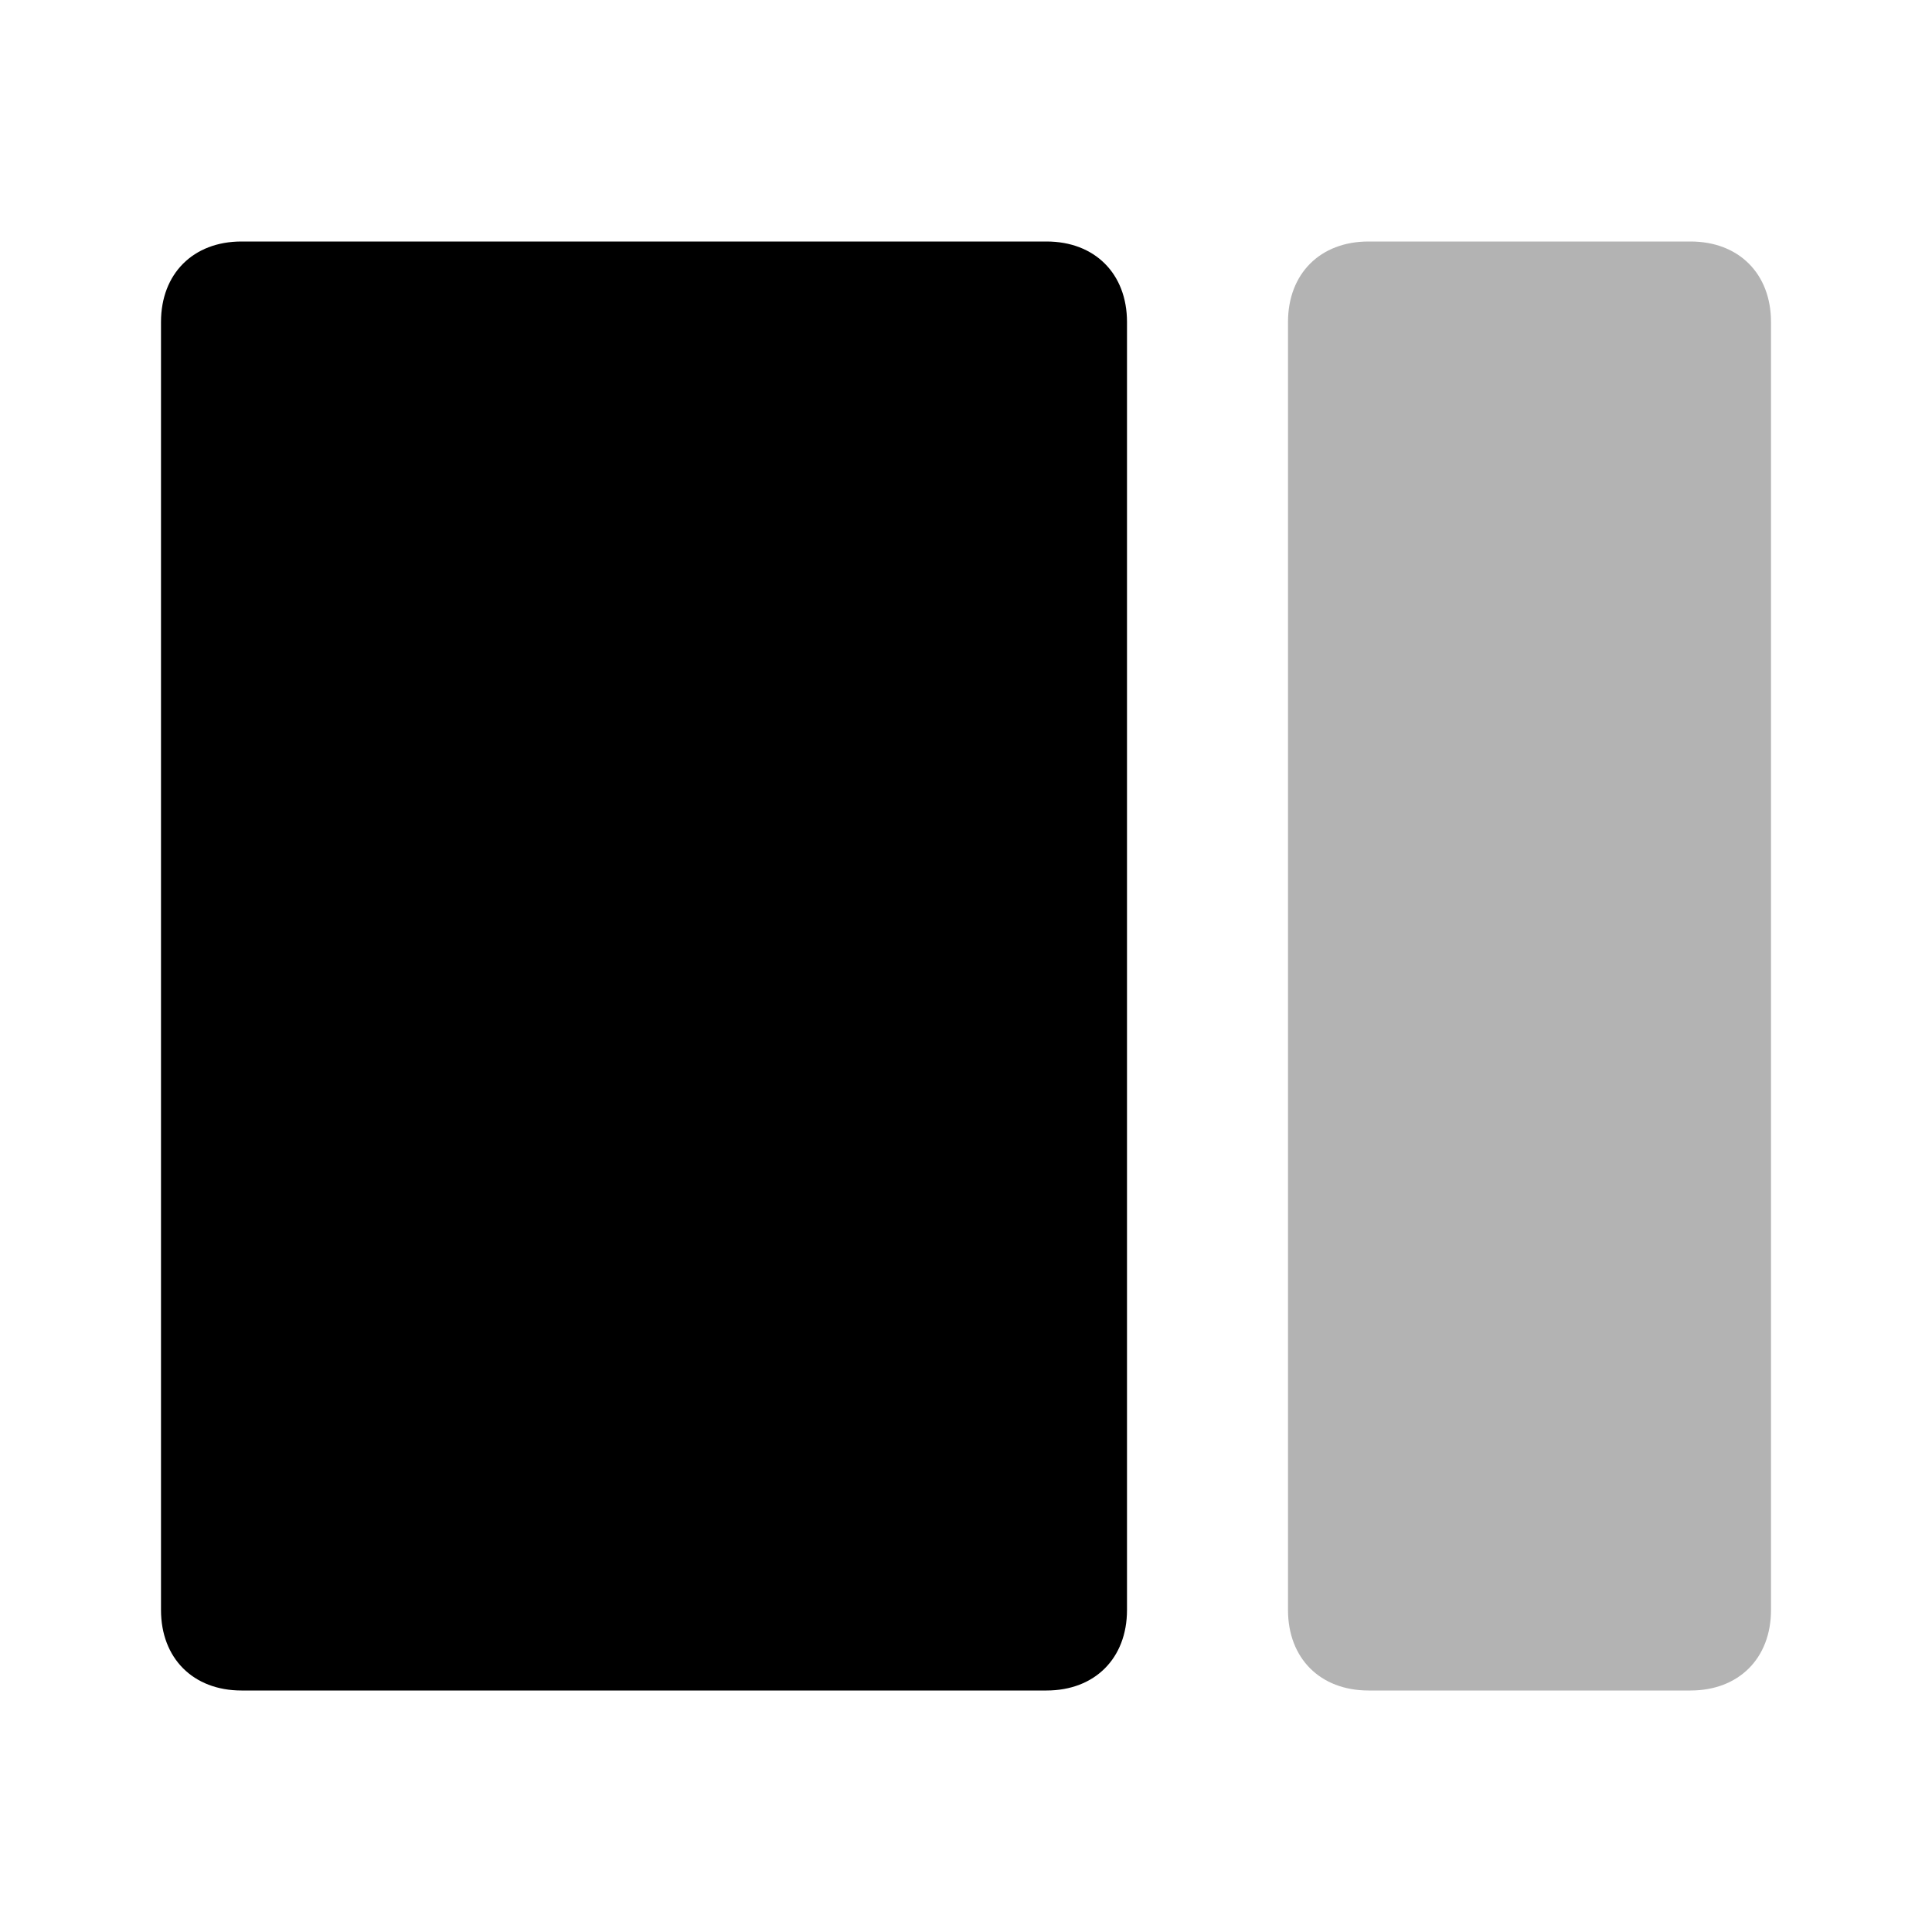
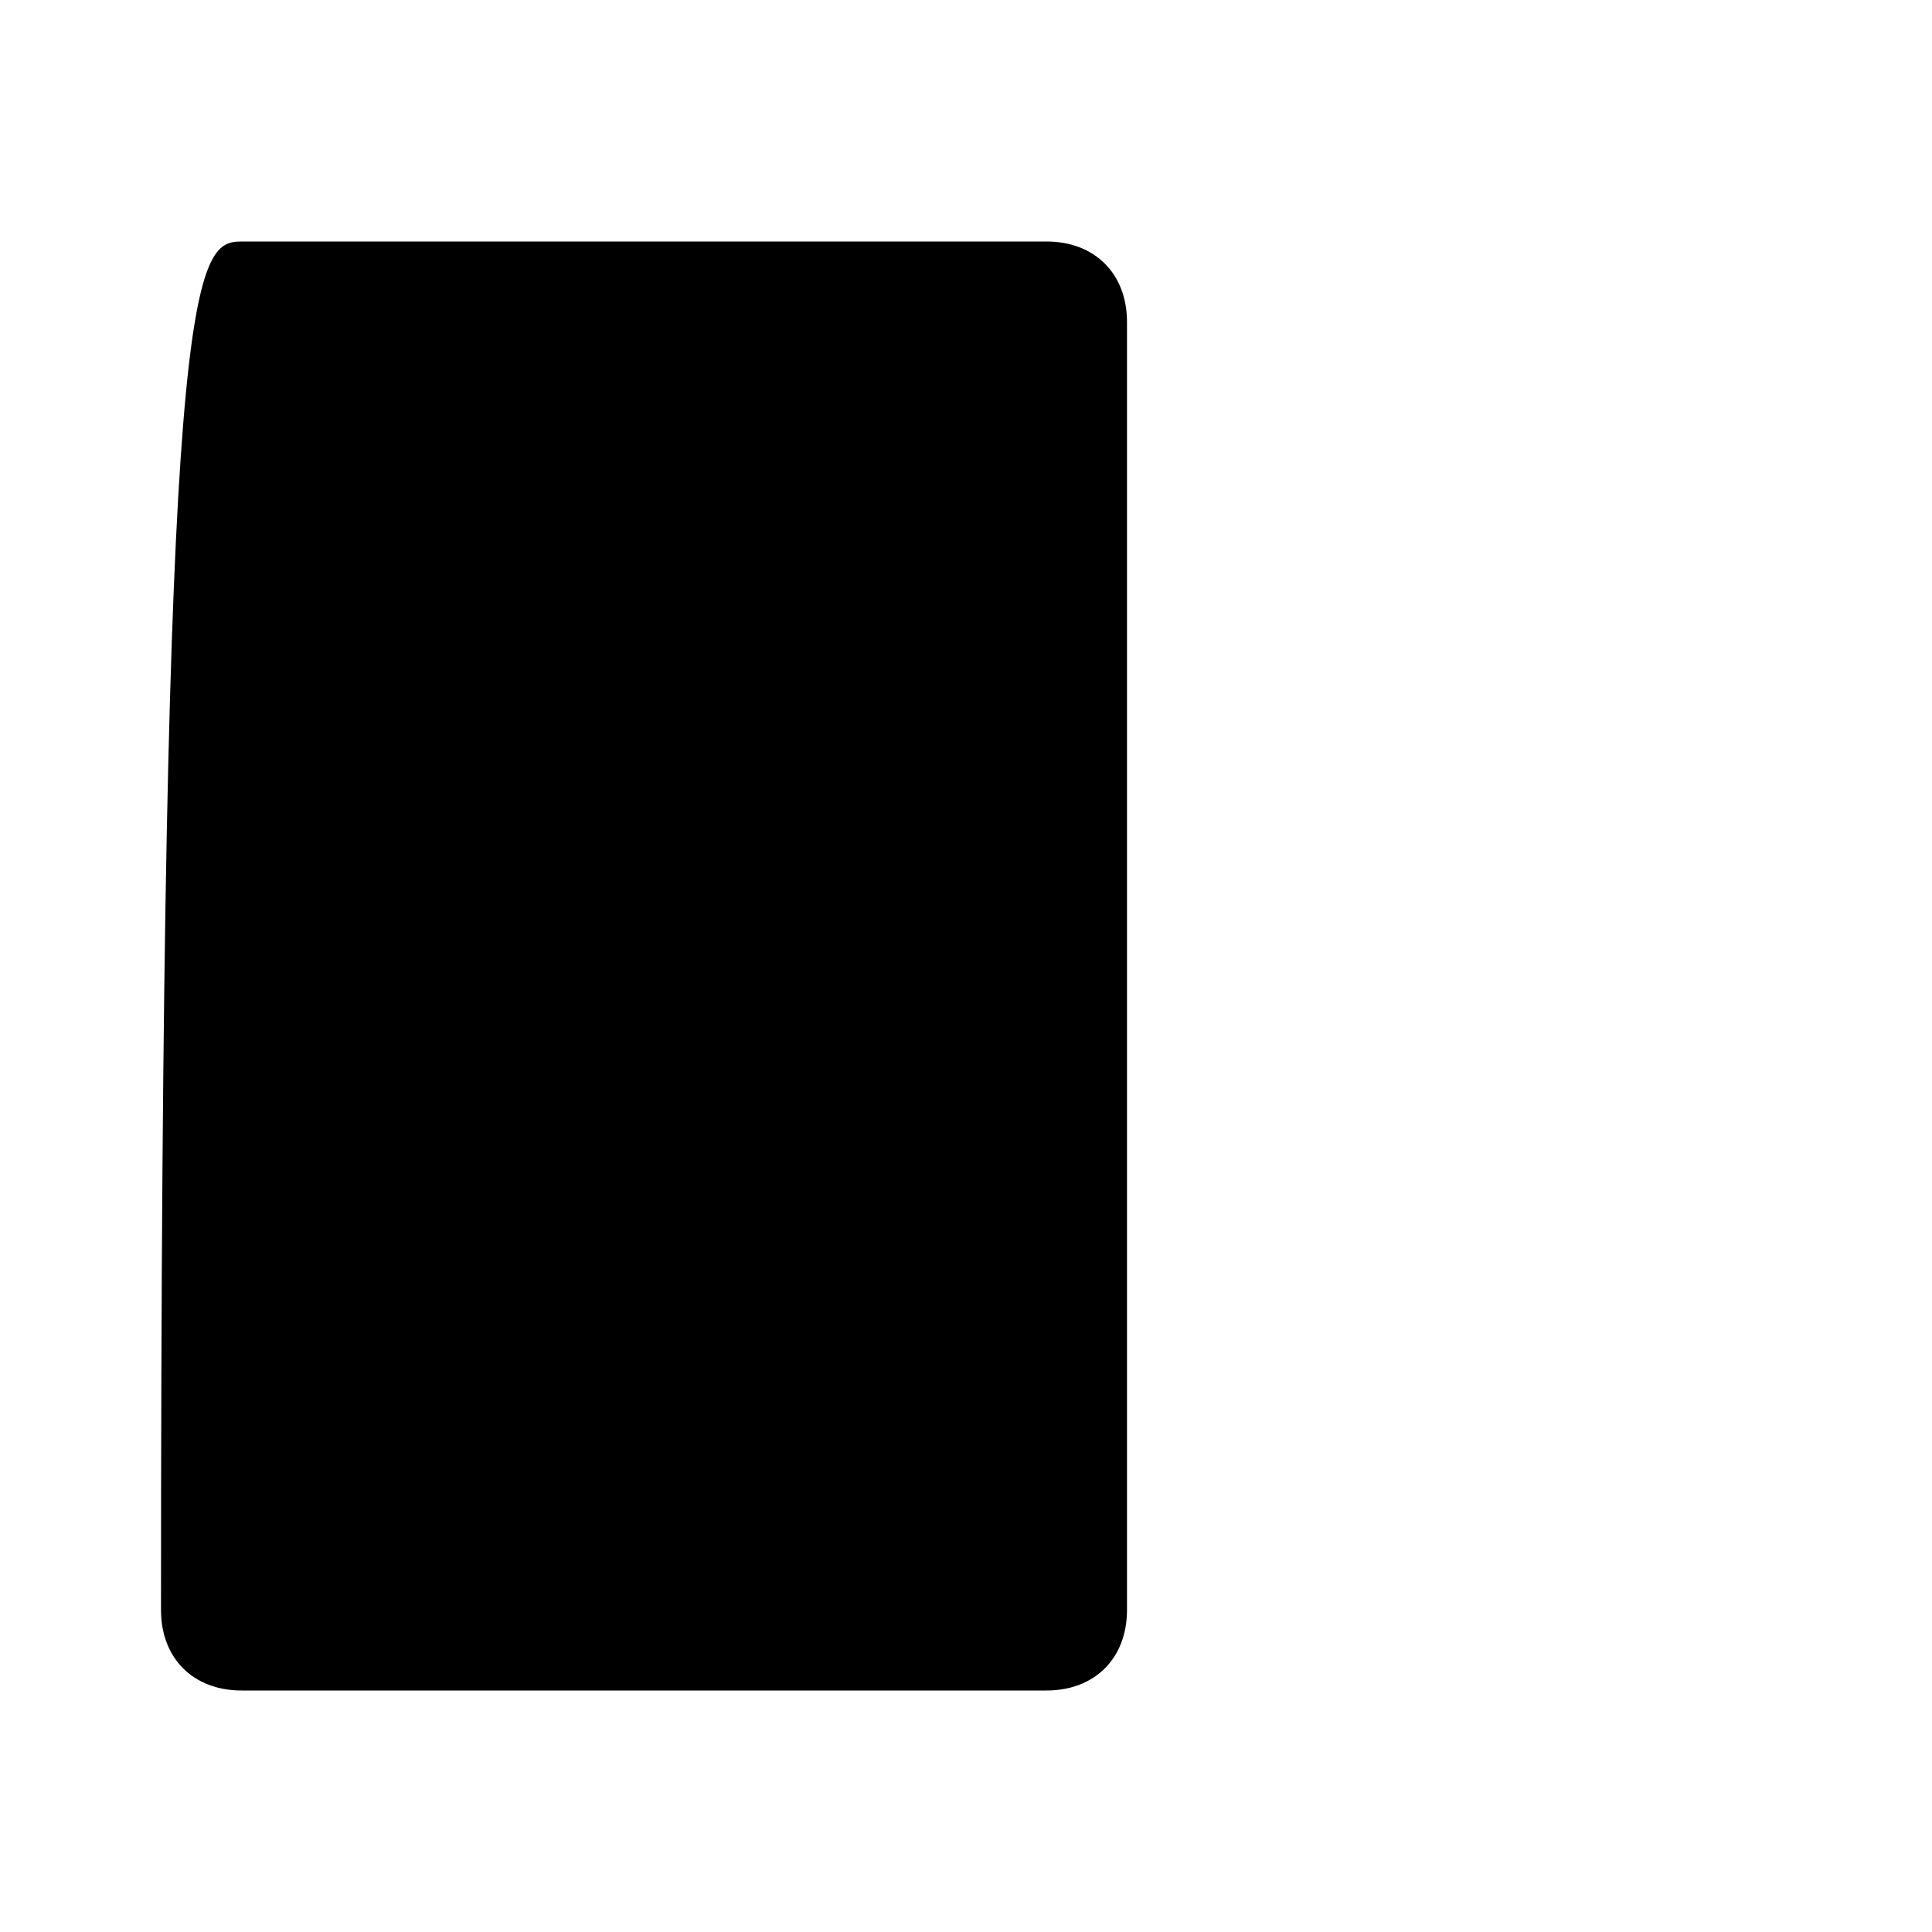
<svg xmlns="http://www.w3.org/2000/svg" width="24" height="24" viewBox="0 0 24 24" fill="none">
-   <path d="M13 21H3C2.4 21 2 20.6 2 20V4C2 3.4 2.4 3 3 3H13C13.6 3 14 3.4 14 4V20C14 20.6 13.6 21 13 21Z" fill="currentColor" />
-   <path opacity="0.3" d="M17 21H21C21.6 21 22 20.6 22 20V4C22 3.4 21.6 3 21 3H17C16.4 3 16 3.4 16 4V20C16 20.6 16.4 21 17 21Z" fill="currentColor" />
+   <path d="M13 21H3C2.4 21 2 20.6 2 20C2 3.4 2.4 3 3 3H13C13.6 3 14 3.4 14 4V20C14 20.6 13.6 21 13 21Z" fill="currentColor" />
</svg>